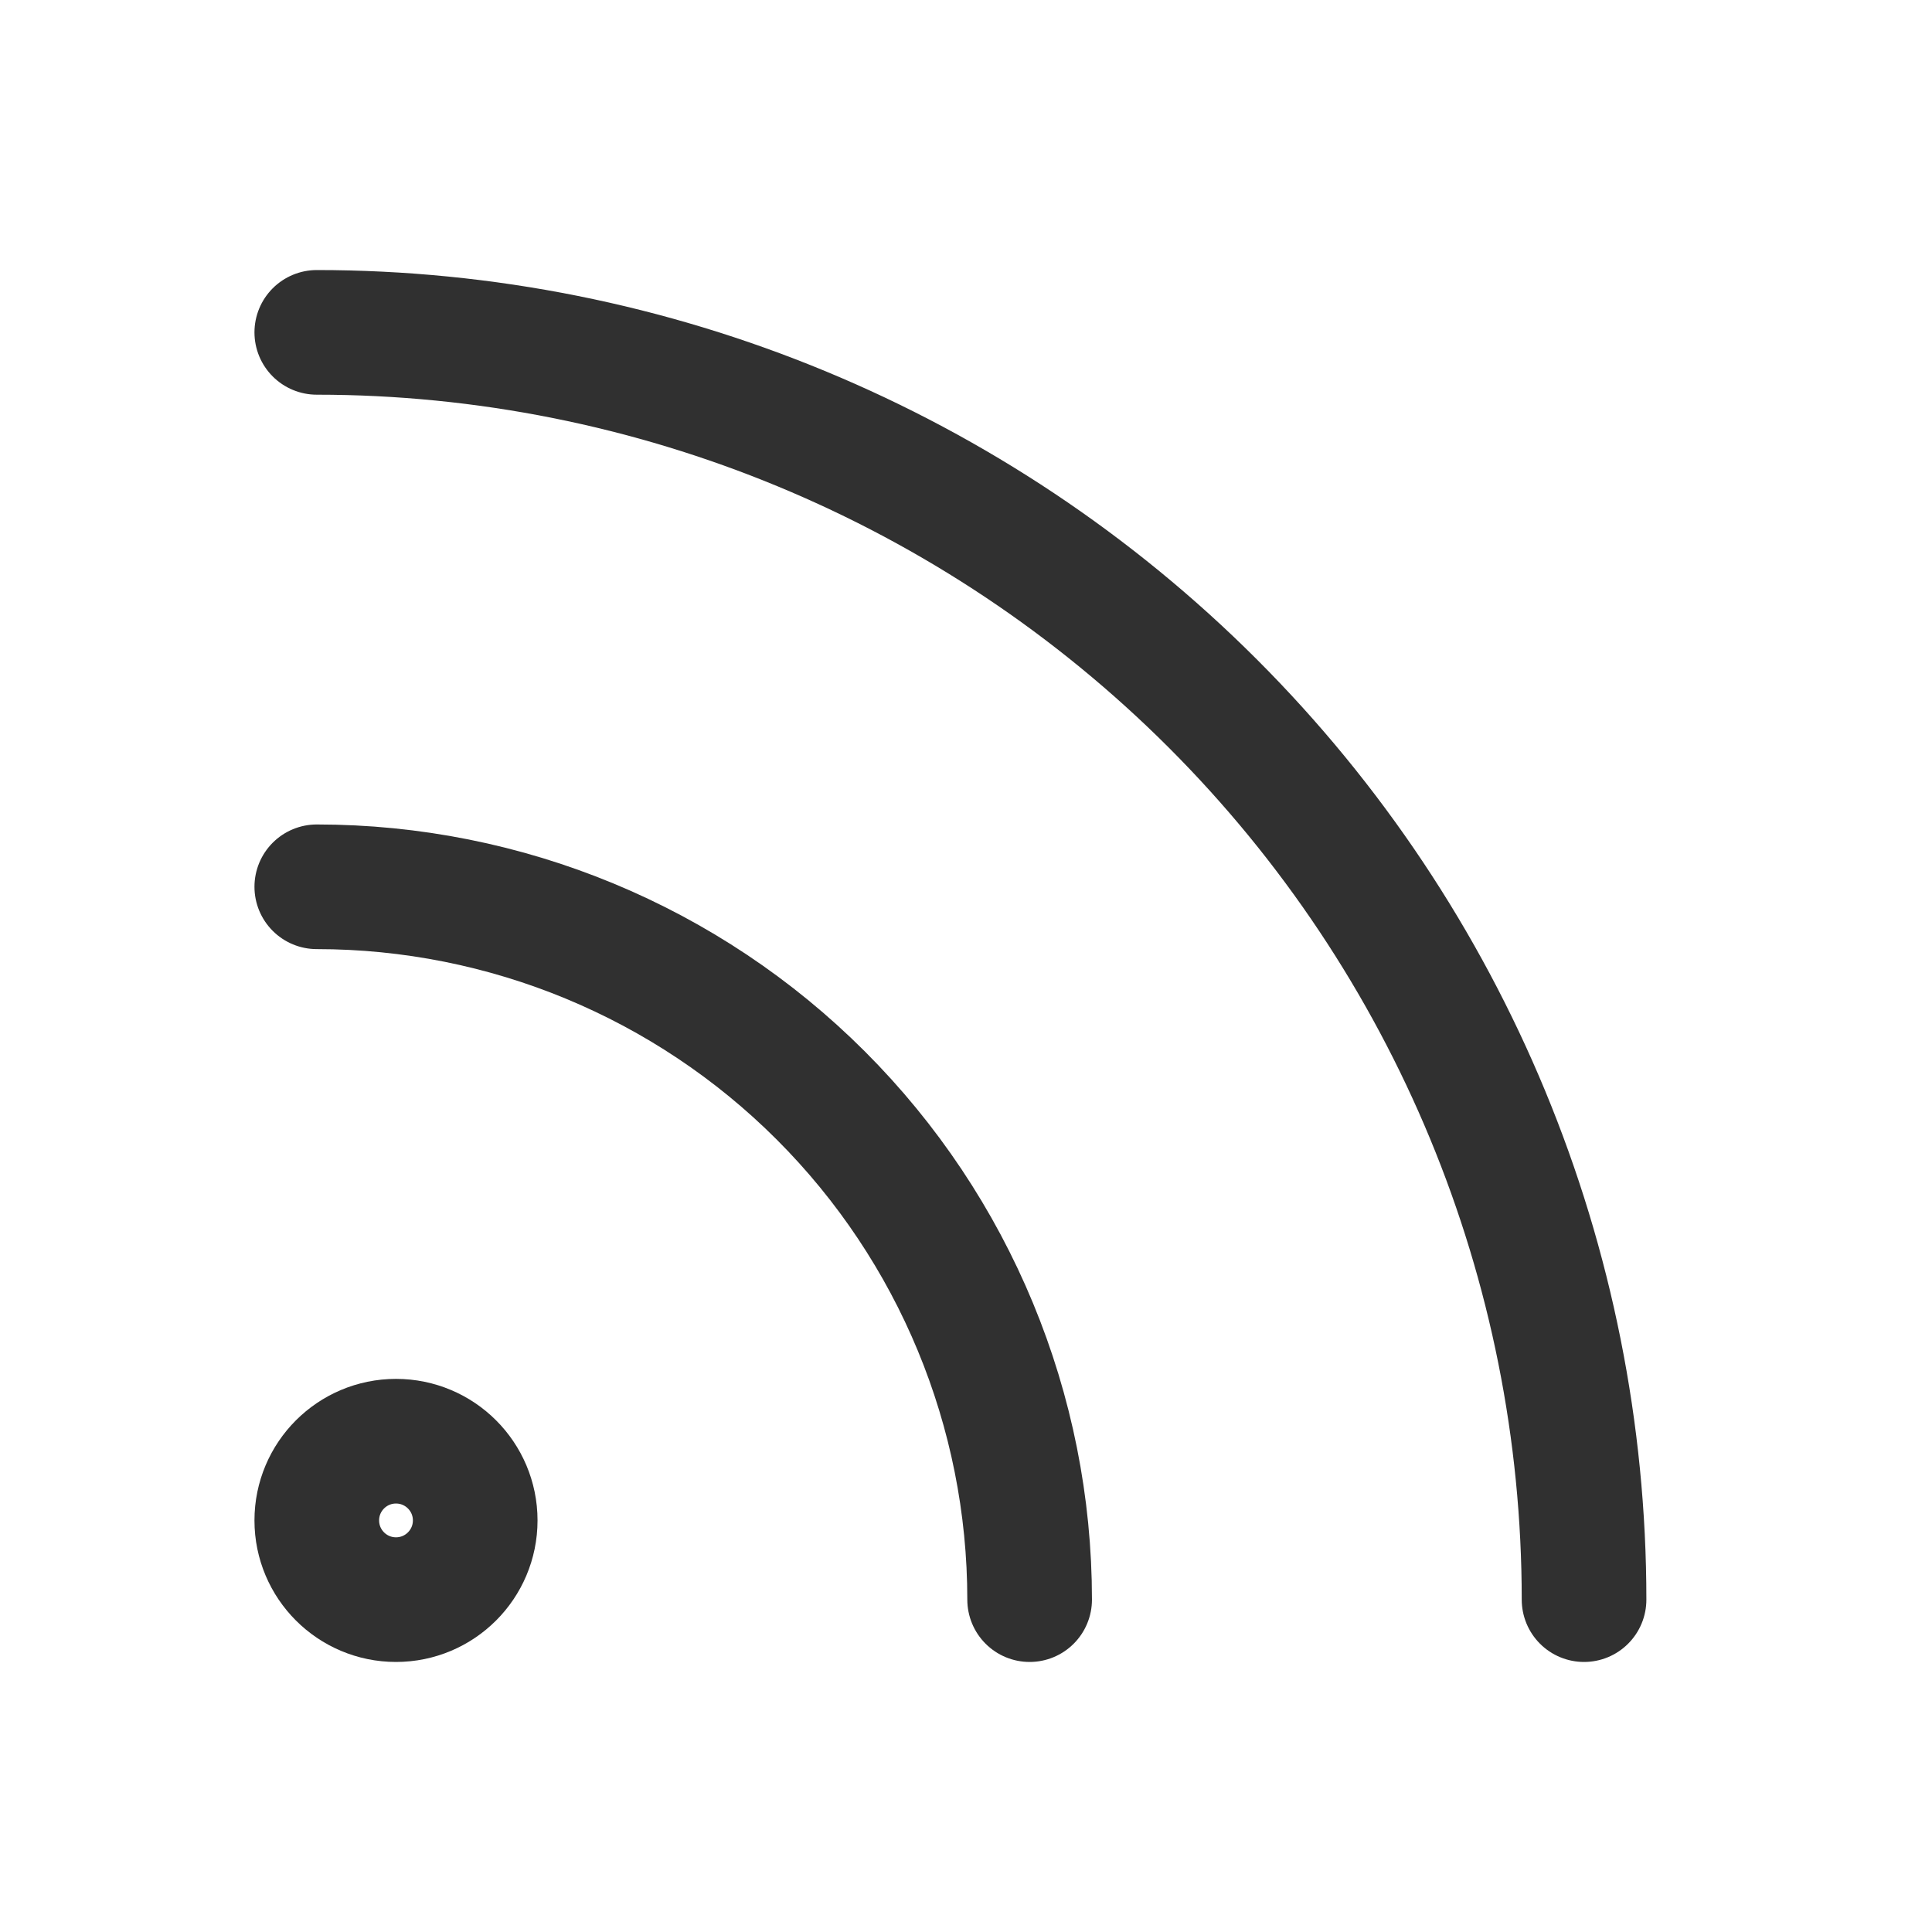
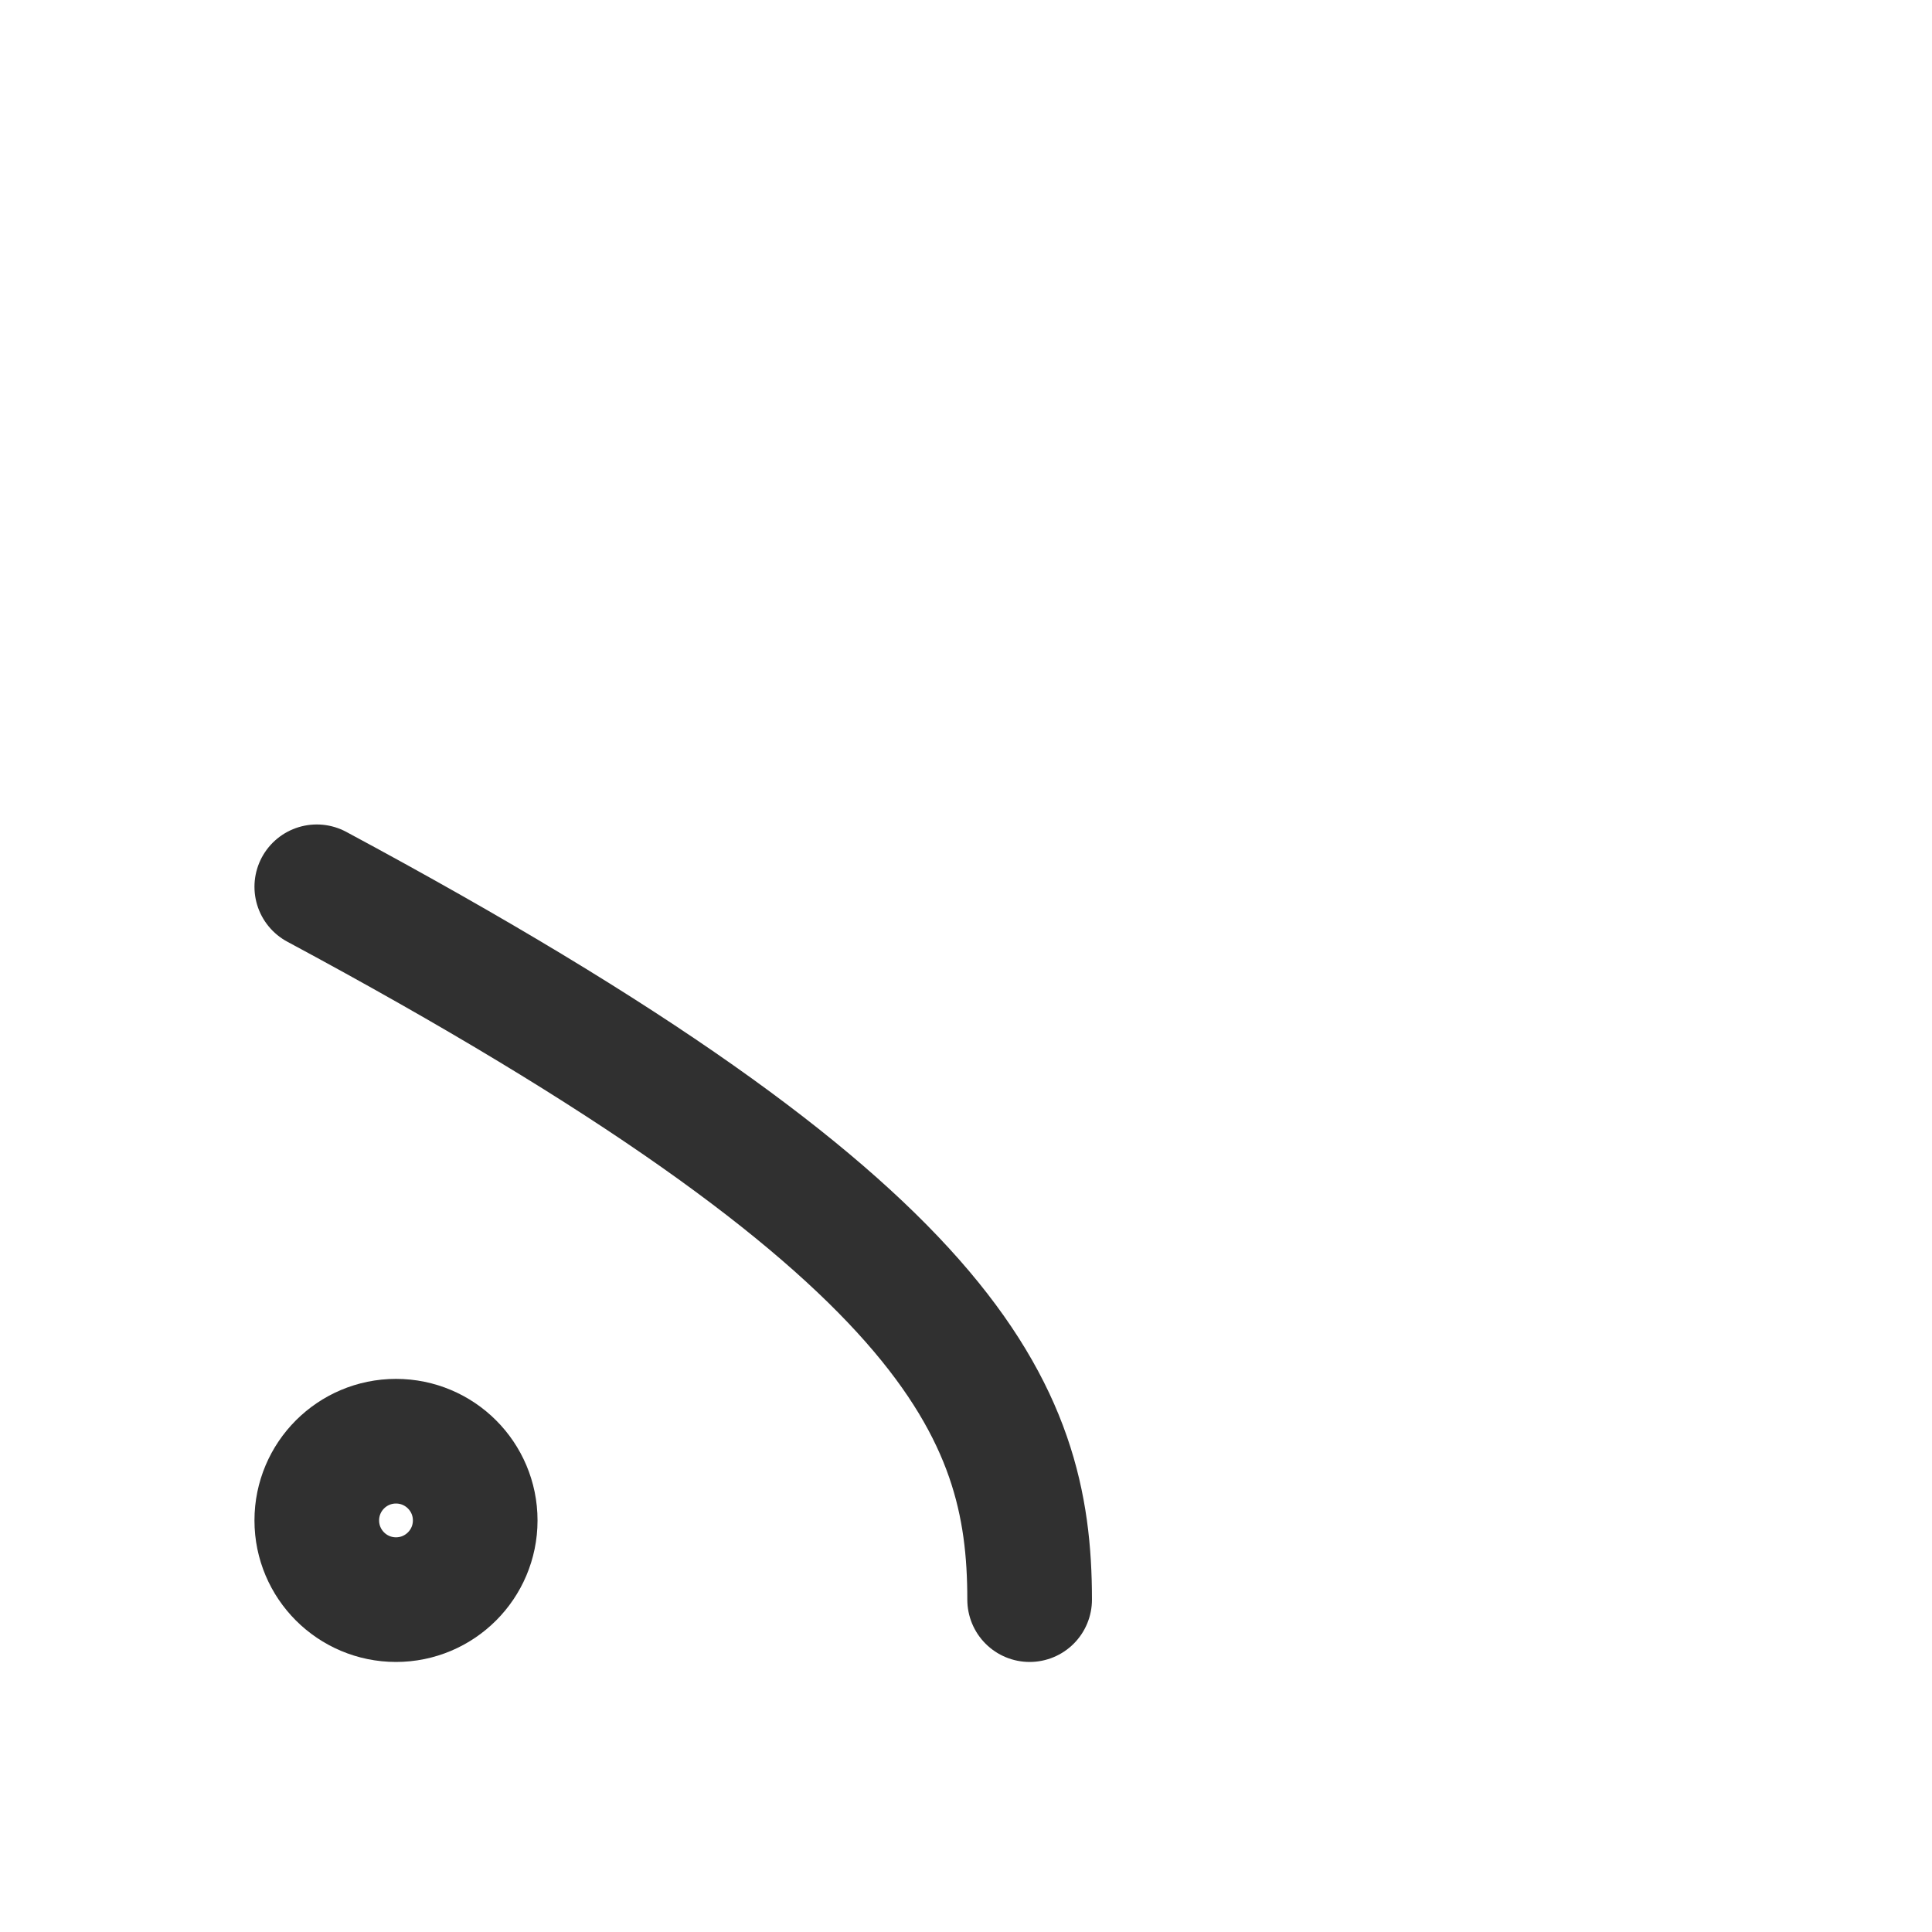
<svg xmlns="http://www.w3.org/2000/svg" width="31" height="31" viewBox="0 0 31 31" fill="none">
-   <path d="M5.083 14.229C8.117 14.229 11.026 15.434 13.171 17.579C15.316 19.724 16.521 22.633 16.521 25.667" stroke="#303030" stroke-width="2" stroke-linecap="round" stroke-linejoin="round" />
-   <path d="M5.083 5.333C10.476 5.333 15.648 7.476 19.461 11.289C23.274 15.102 25.417 20.274 25.417 25.667" stroke="#303030" stroke-width="2" stroke-linecap="round" stroke-linejoin="round" />
+   <path d="M5.083 14.229C15.316 19.724 16.521 22.633 16.521 25.667" stroke="#303030" stroke-width="2" stroke-linecap="round" stroke-linejoin="round" />
  <path d="M6.354 25.667C7.056 25.667 7.625 25.098 7.625 24.396C7.625 23.694 7.056 23.125 6.354 23.125C5.652 23.125 5.083 23.694 5.083 24.396C5.083 25.098 5.652 25.667 6.354 25.667Z" stroke="#303030" stroke-width="2" stroke-linecap="round" stroke-linejoin="round" />
</svg>